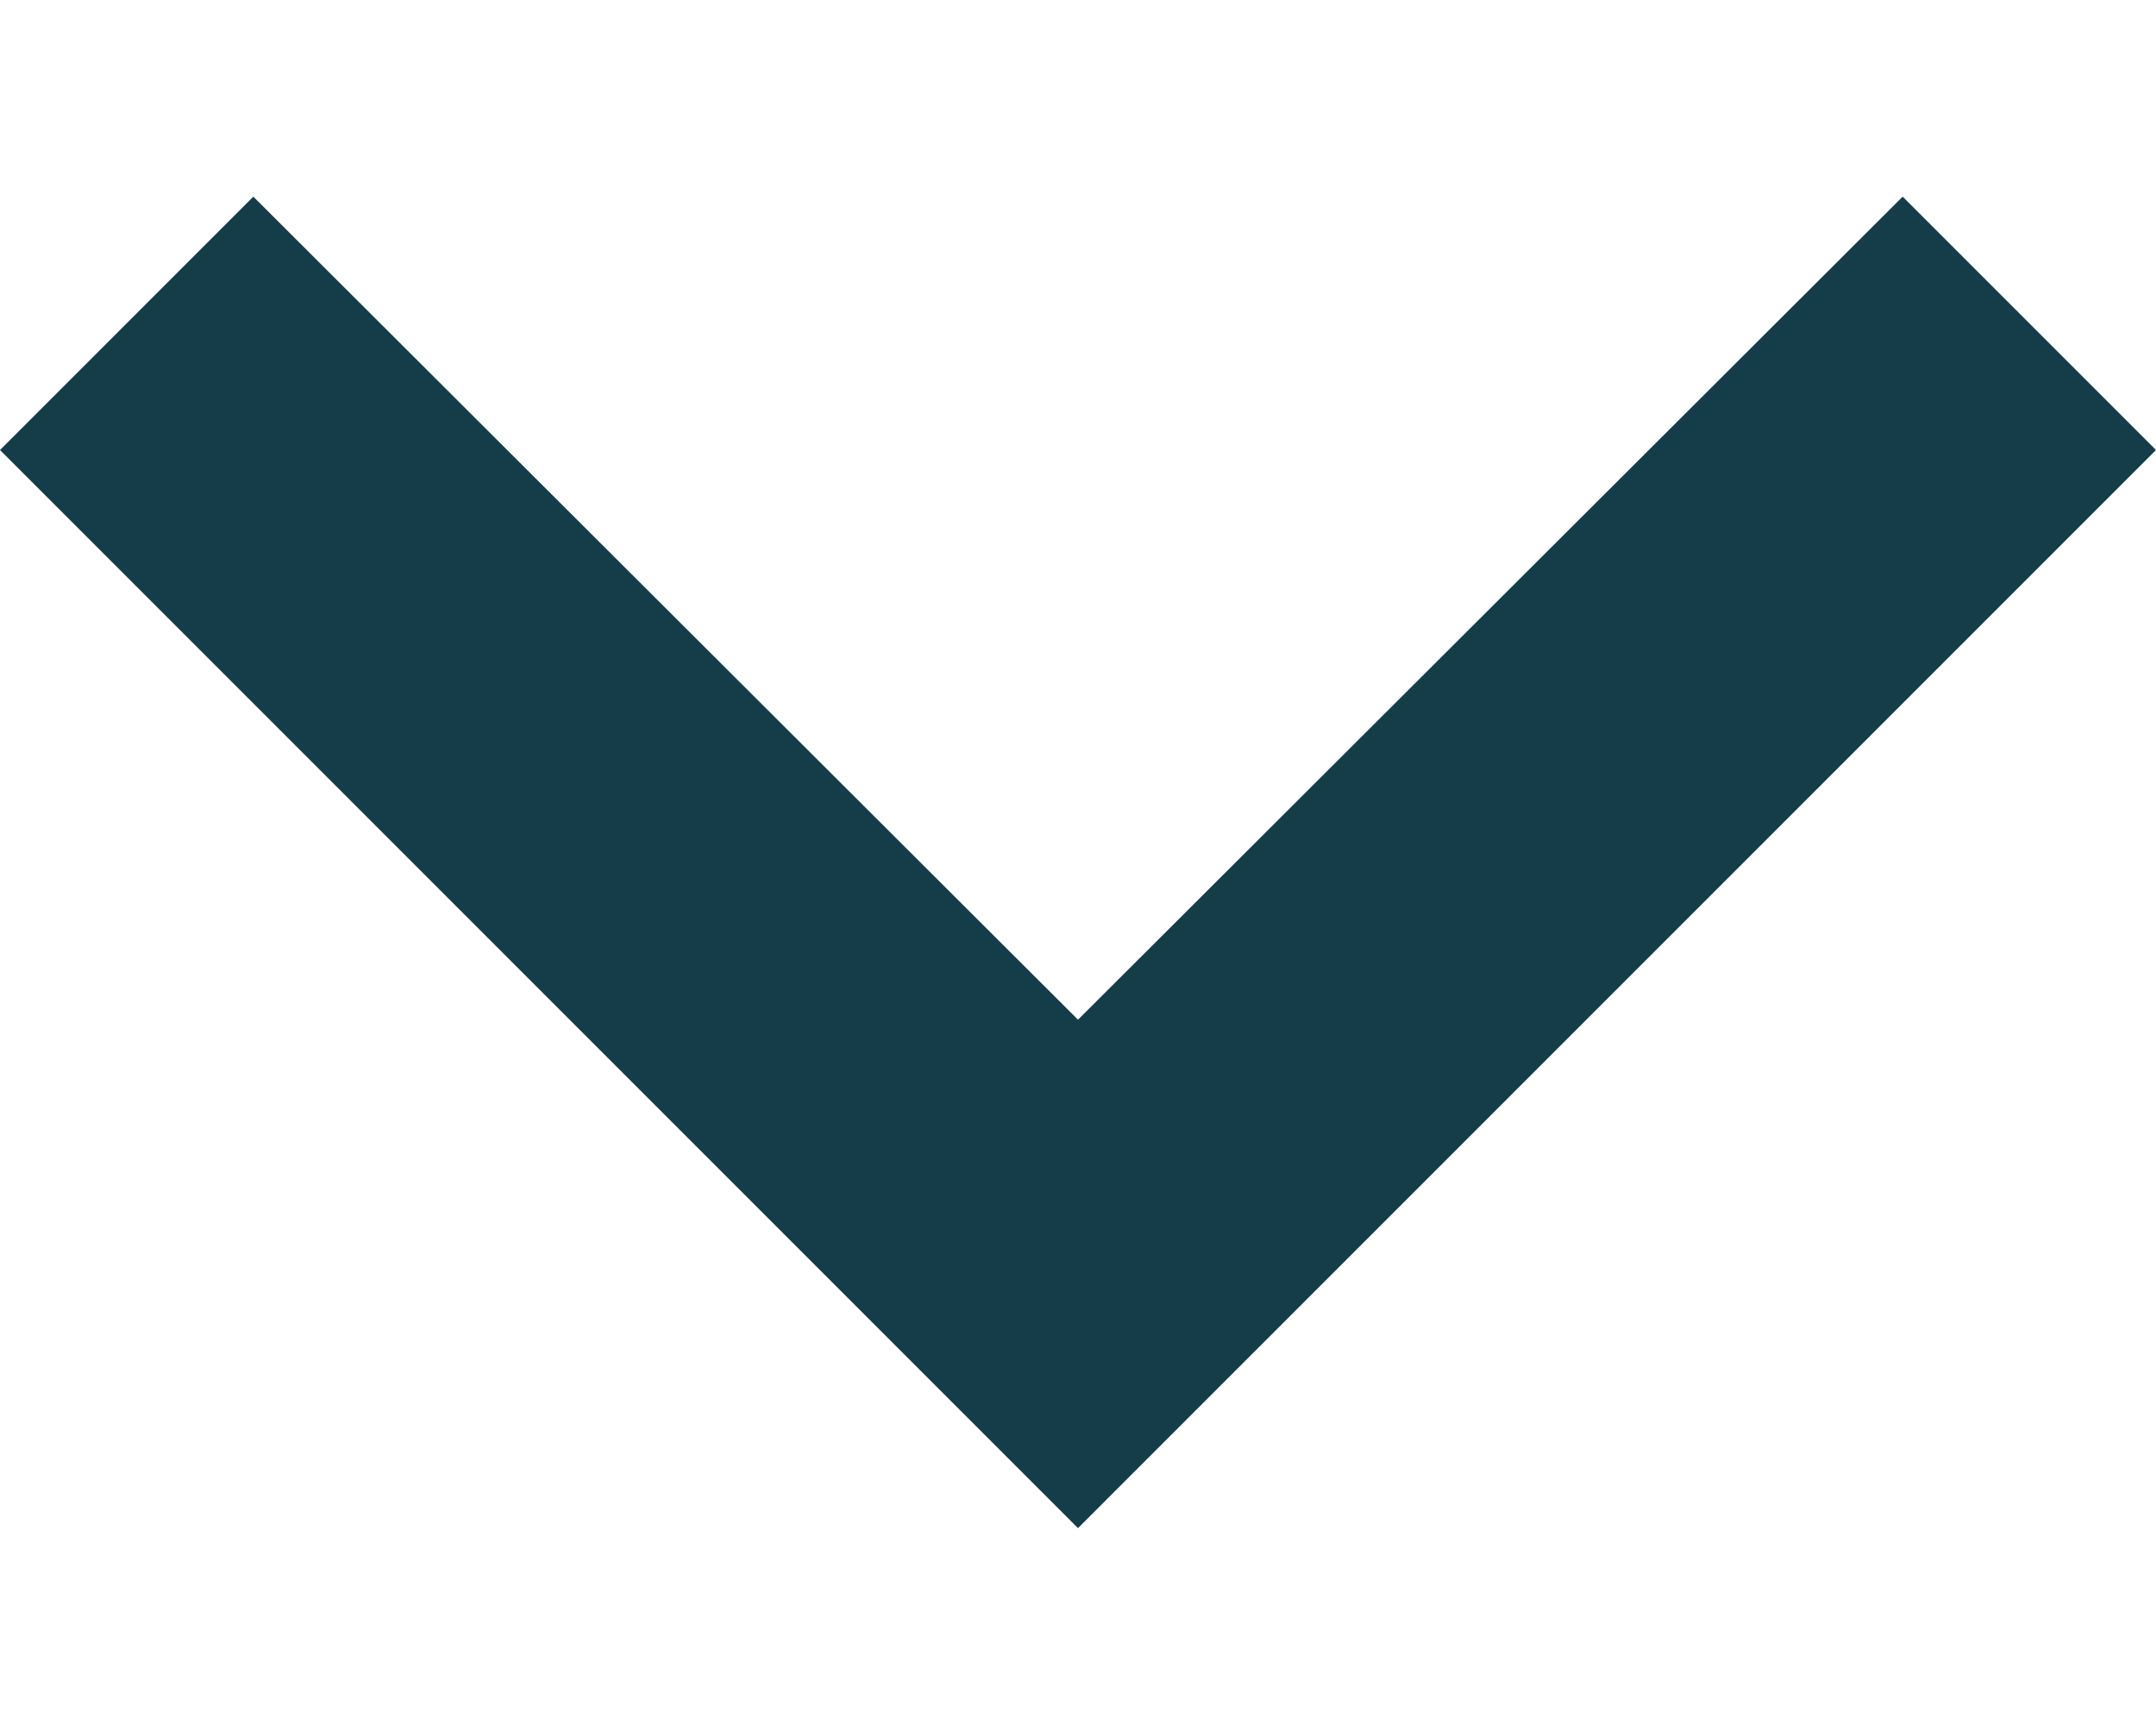
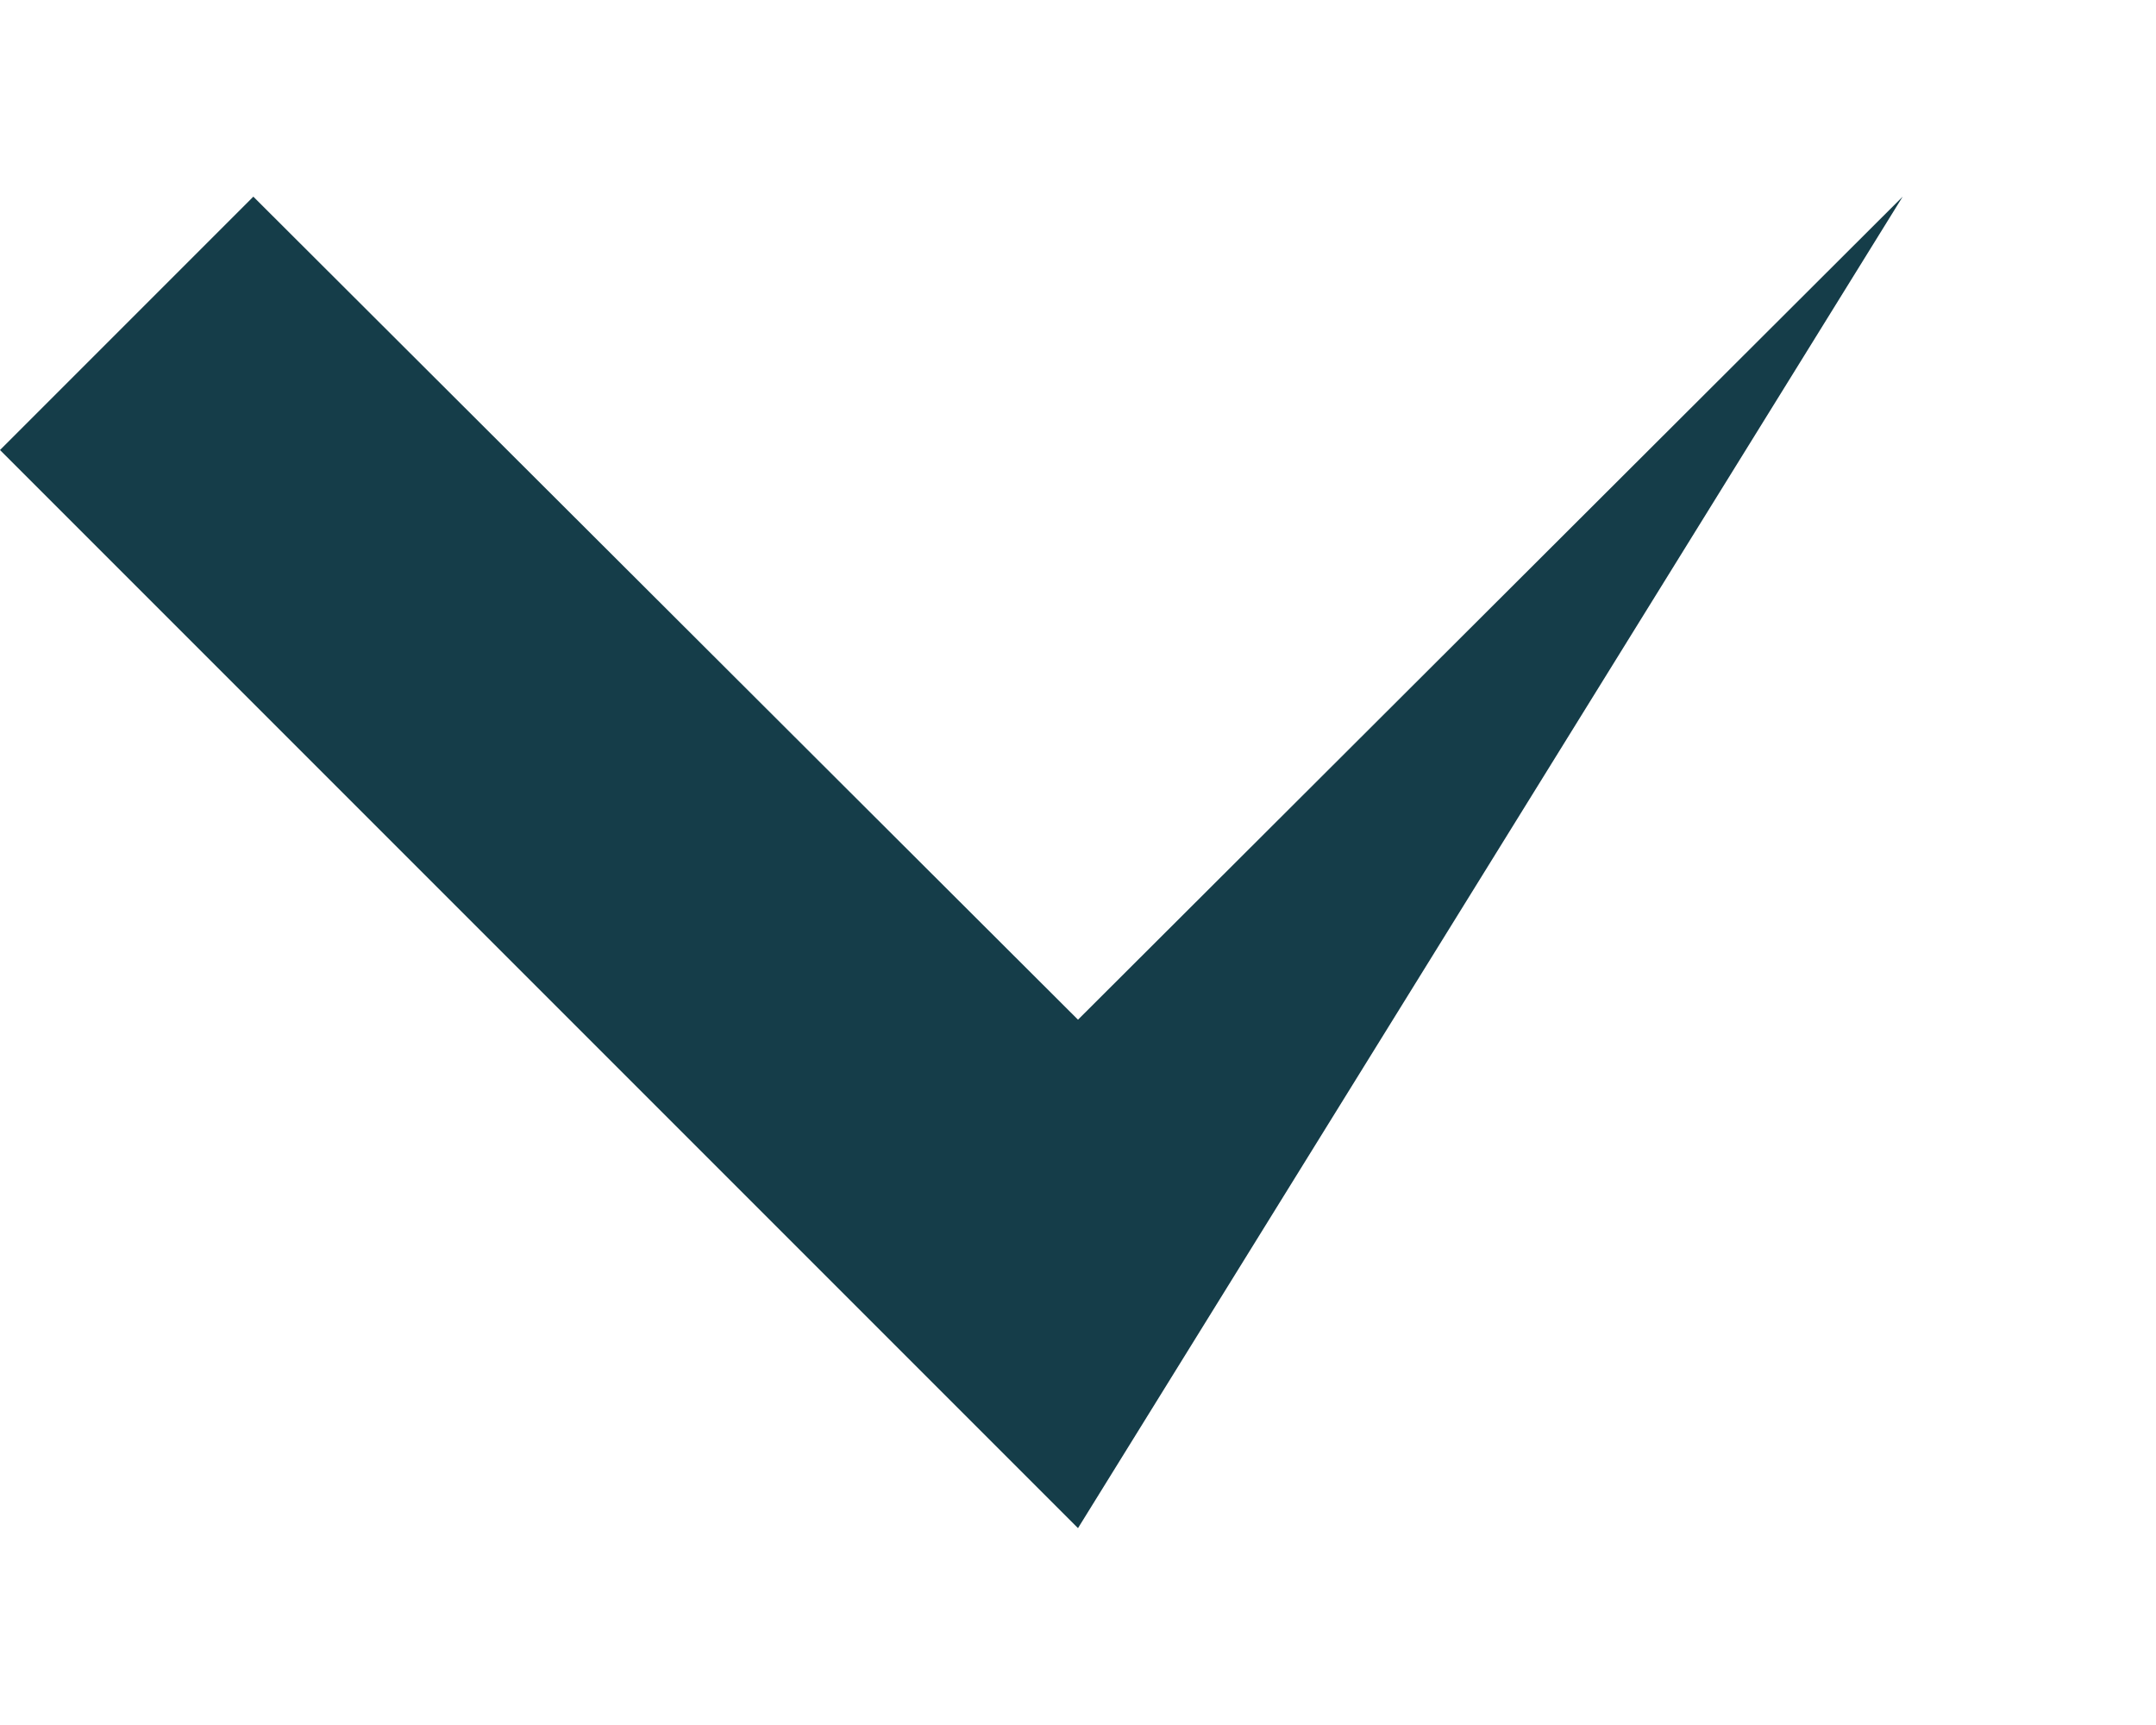
<svg xmlns="http://www.w3.org/2000/svg" width="10" height="8" viewBox="0 0 10 8" fill="none">
-   <path d="M8.825 0.912L5 4.729L1.175 0.912L0 2.087L5 7.087L10 2.087L8.825 0.912Z" fill="#153D49" />
+   <path d="M8.825 0.912L5 4.729L1.175 0.912L0 2.087L5 7.087L8.825 0.912Z" fill="#153D49" />
</svg>